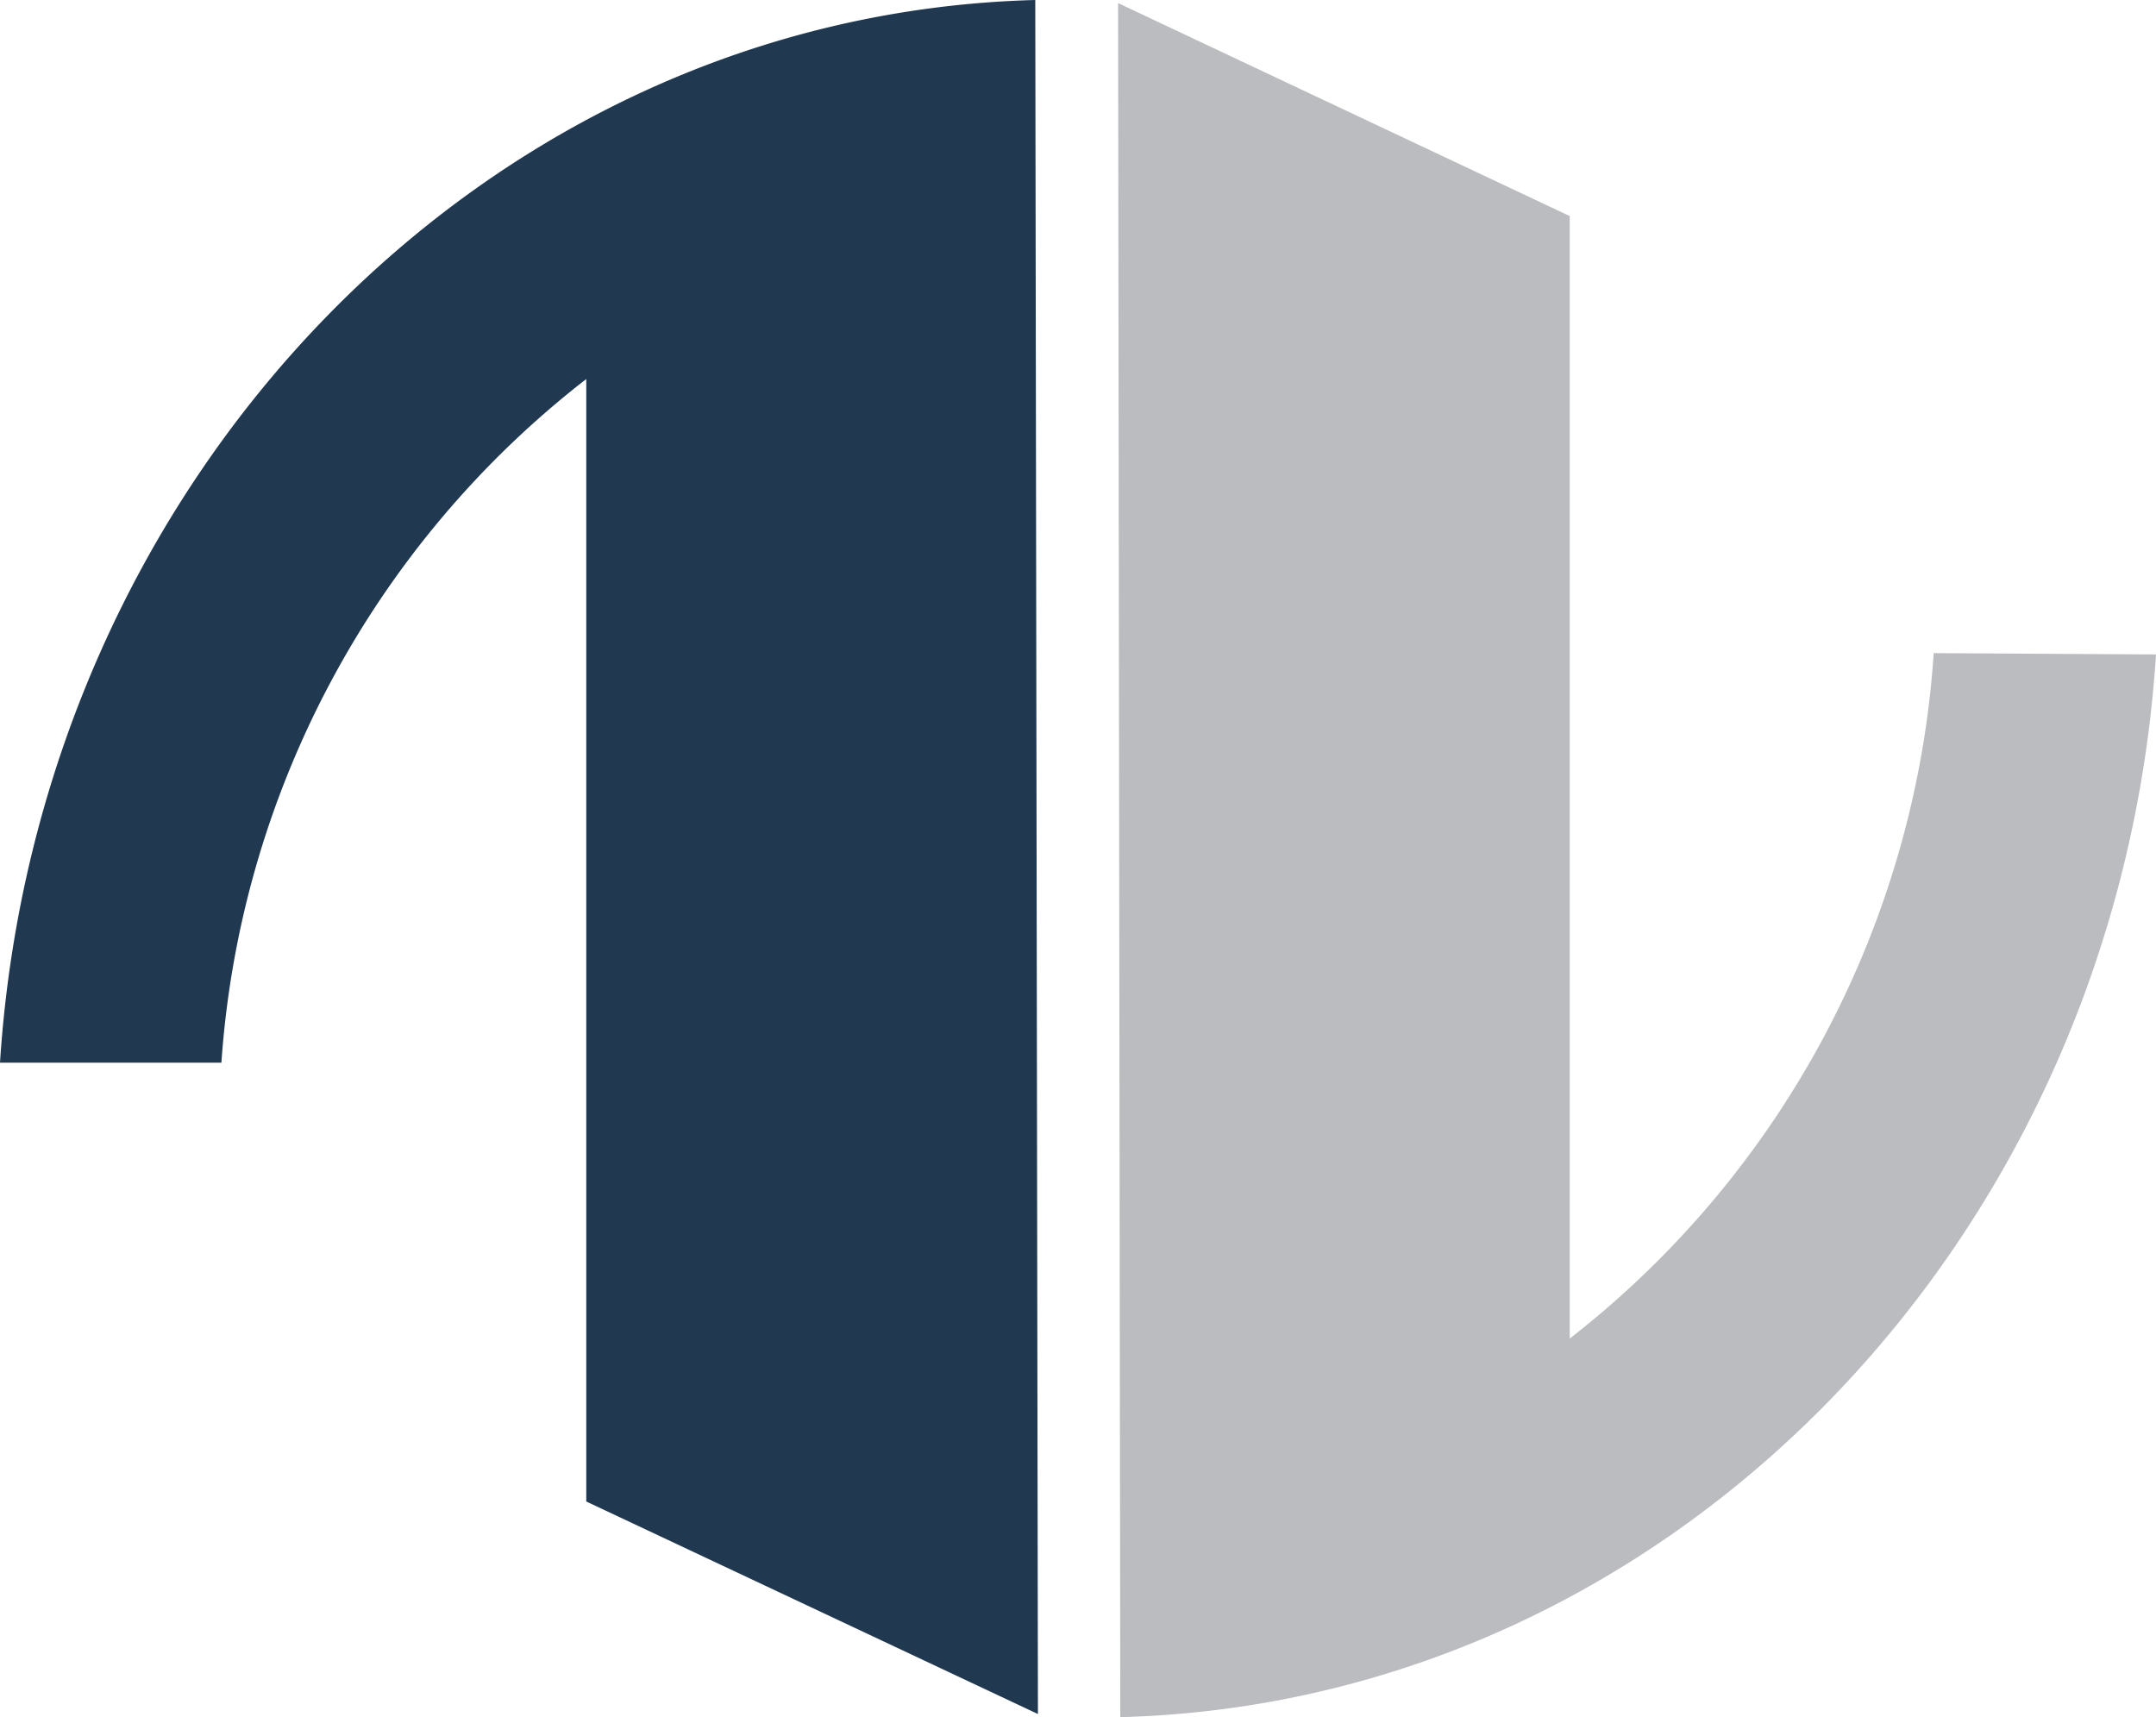
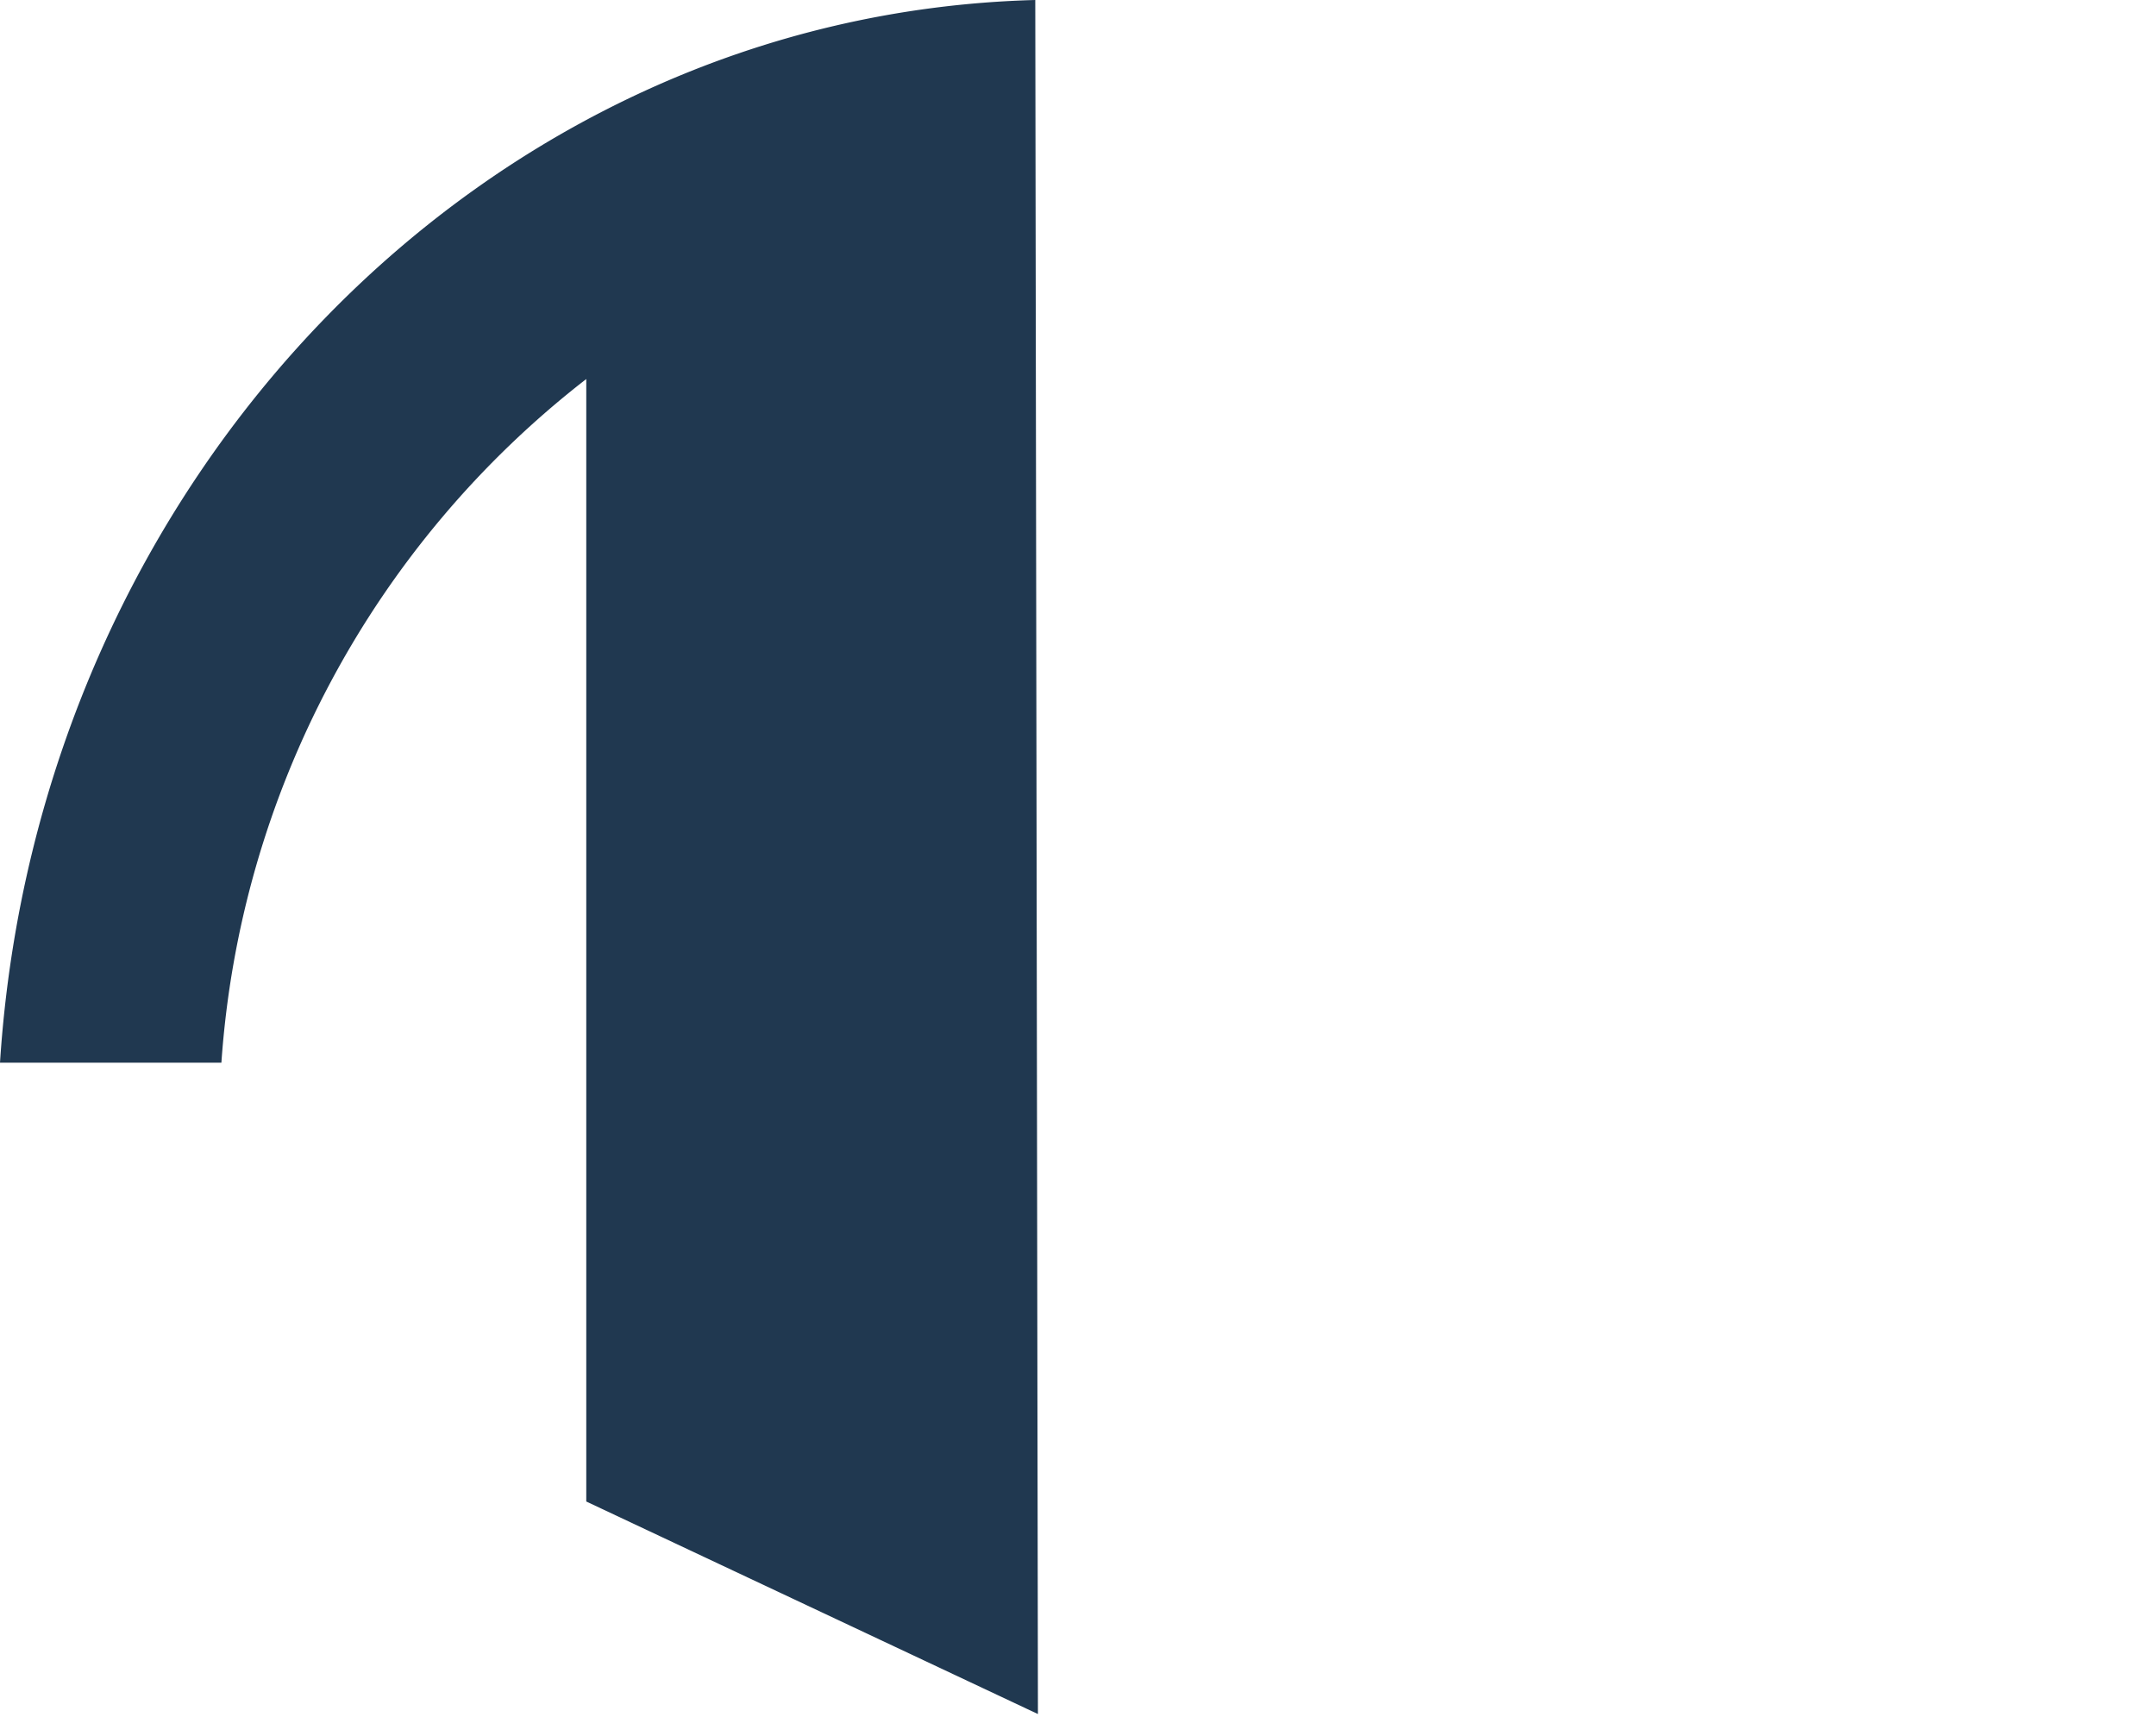
<svg xmlns="http://www.w3.org/2000/svg" id="Layer_1" data-name="Layer 1" viewBox="0 0 48.69 38.78">
  <defs>
    <style>.cls-1{fill:#bbbcbf;}.cls-1,.cls-2{fill-rule:evenodd;}.cls-2{fill:#203850;}</style>
  </defs>
-   <path class="cls-1" d="M43.67,14.75a21.43,21.43,0,0,1-8.22,15.48V4.88L25.25.07l.05,38.71c12.44-.33,22.54-10.81,23.39-24Z" />
  <path class="cls-2" d="M5,24A21.4,21.4,0,0,1,13.24,8.56V33.91l10.2,4.8L23.38,0C10.94.33.85,10.82,0,24Z" />
</svg>